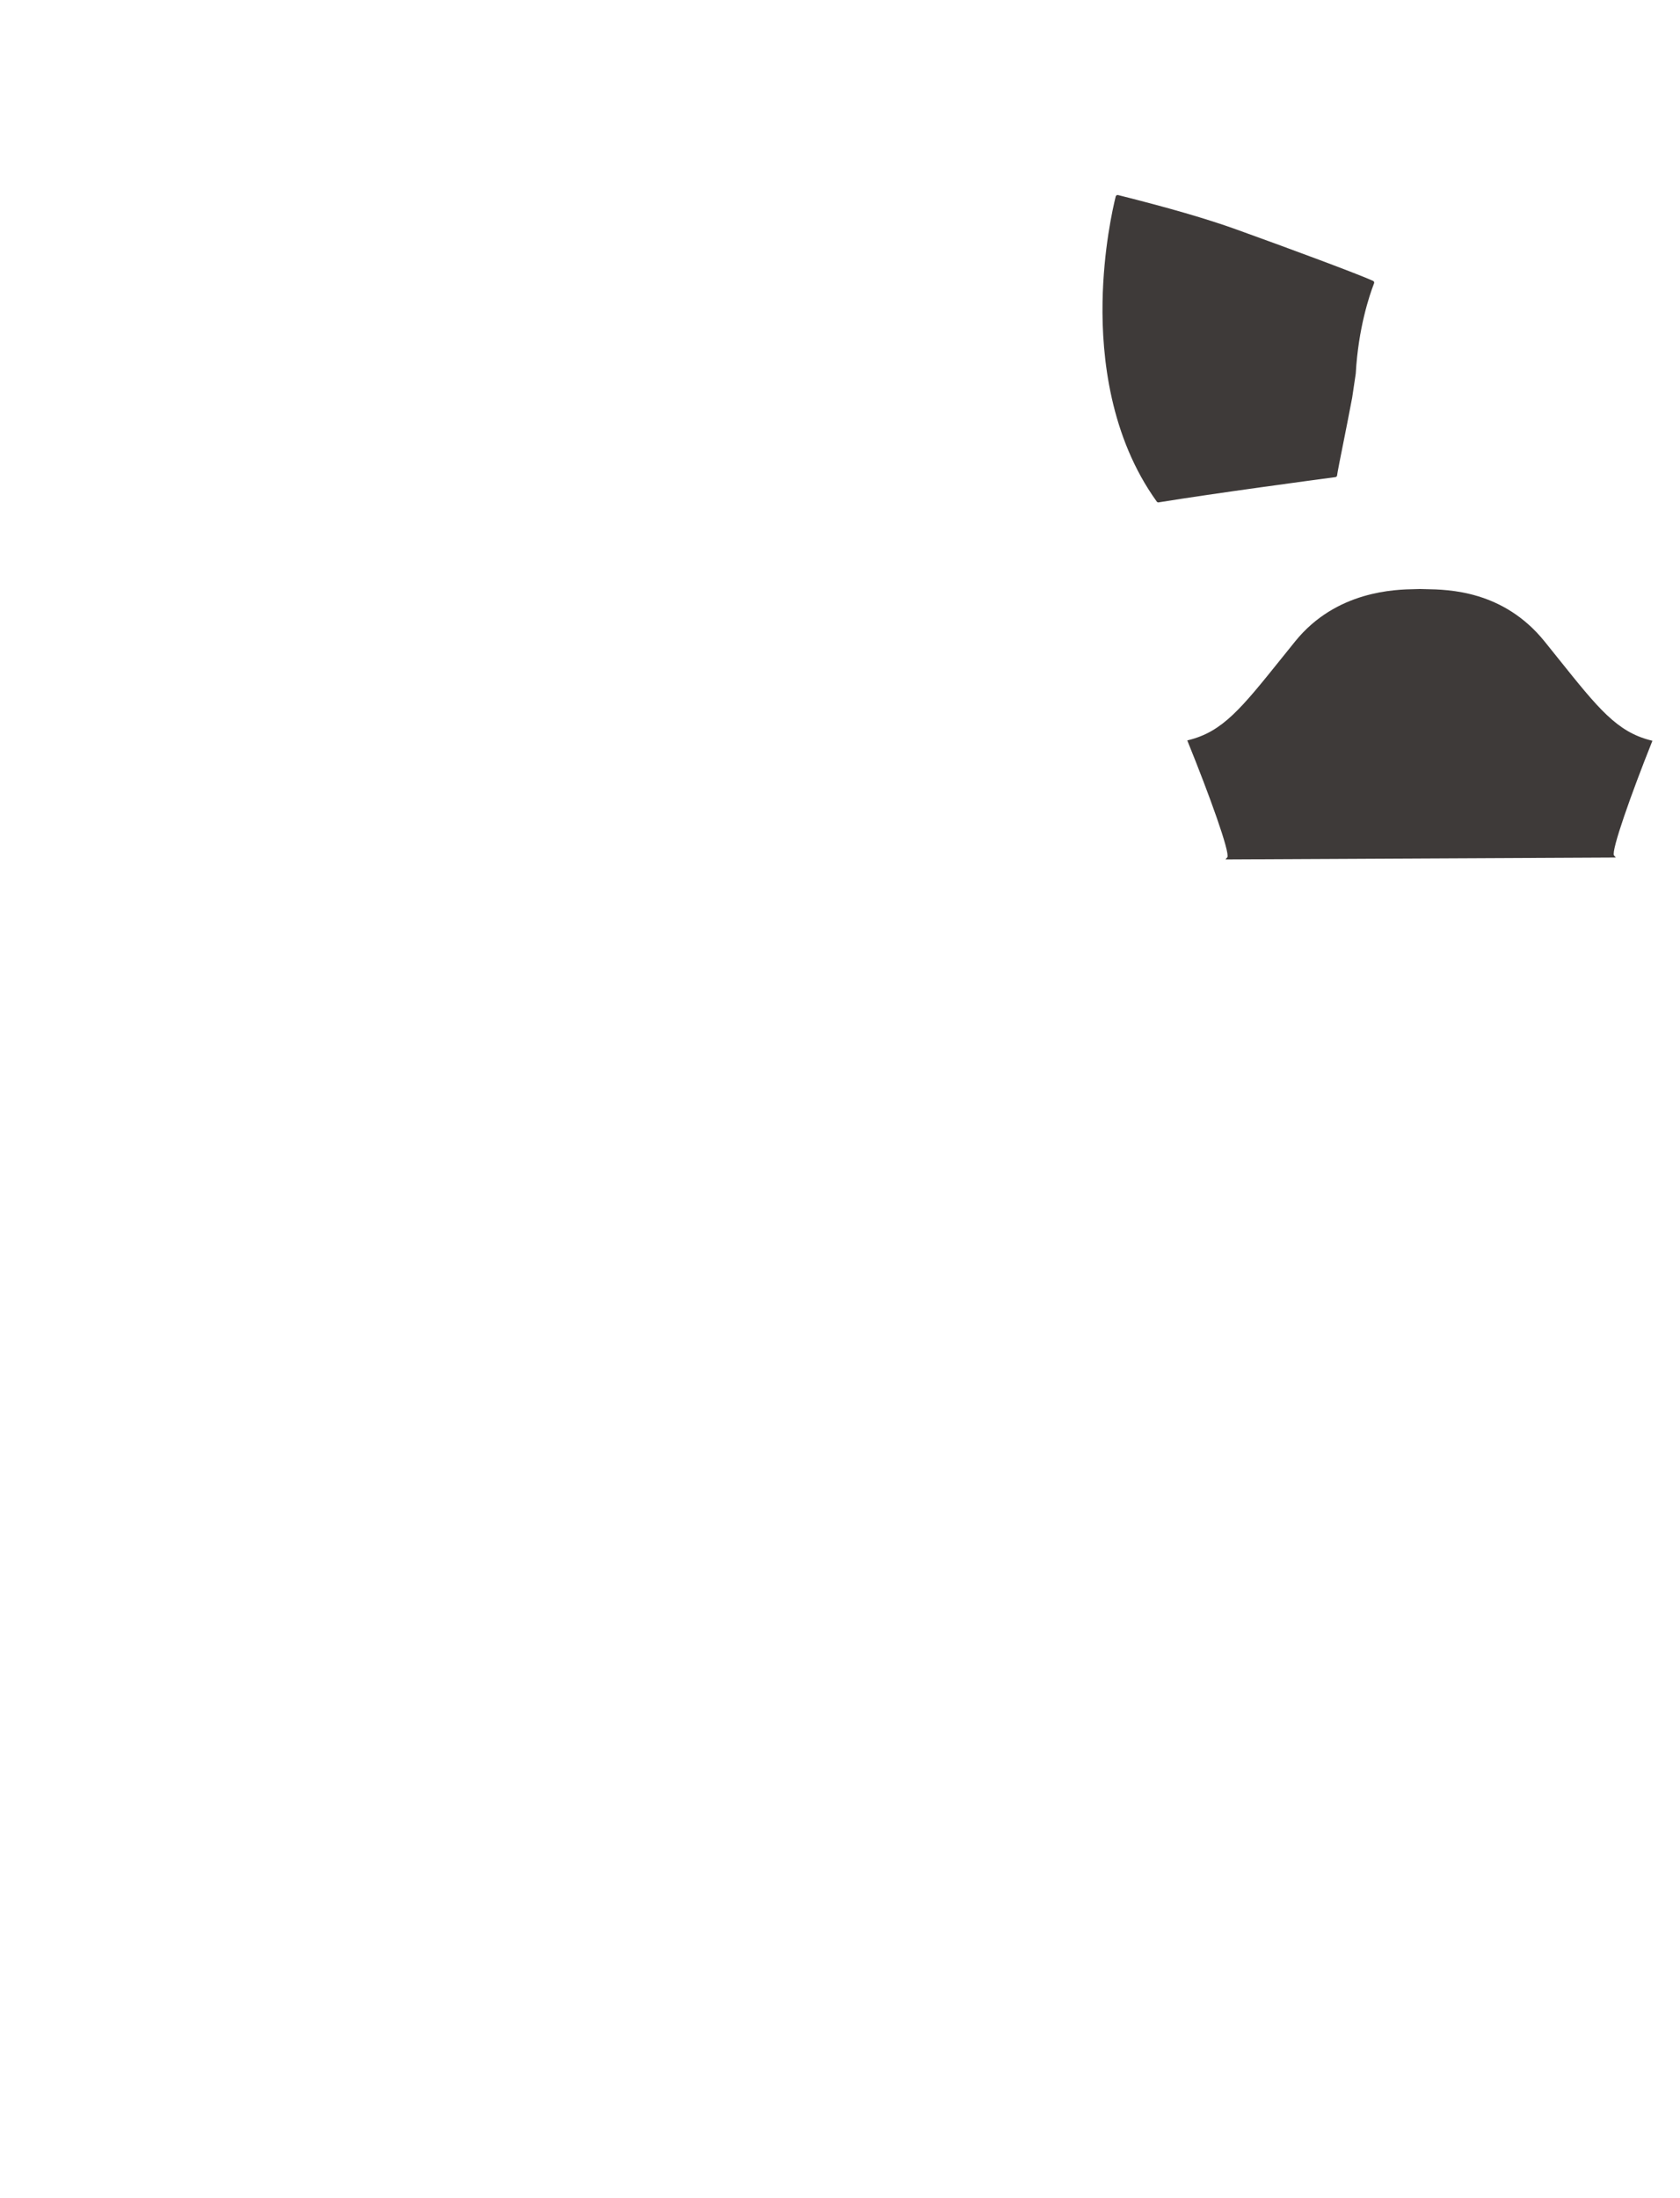
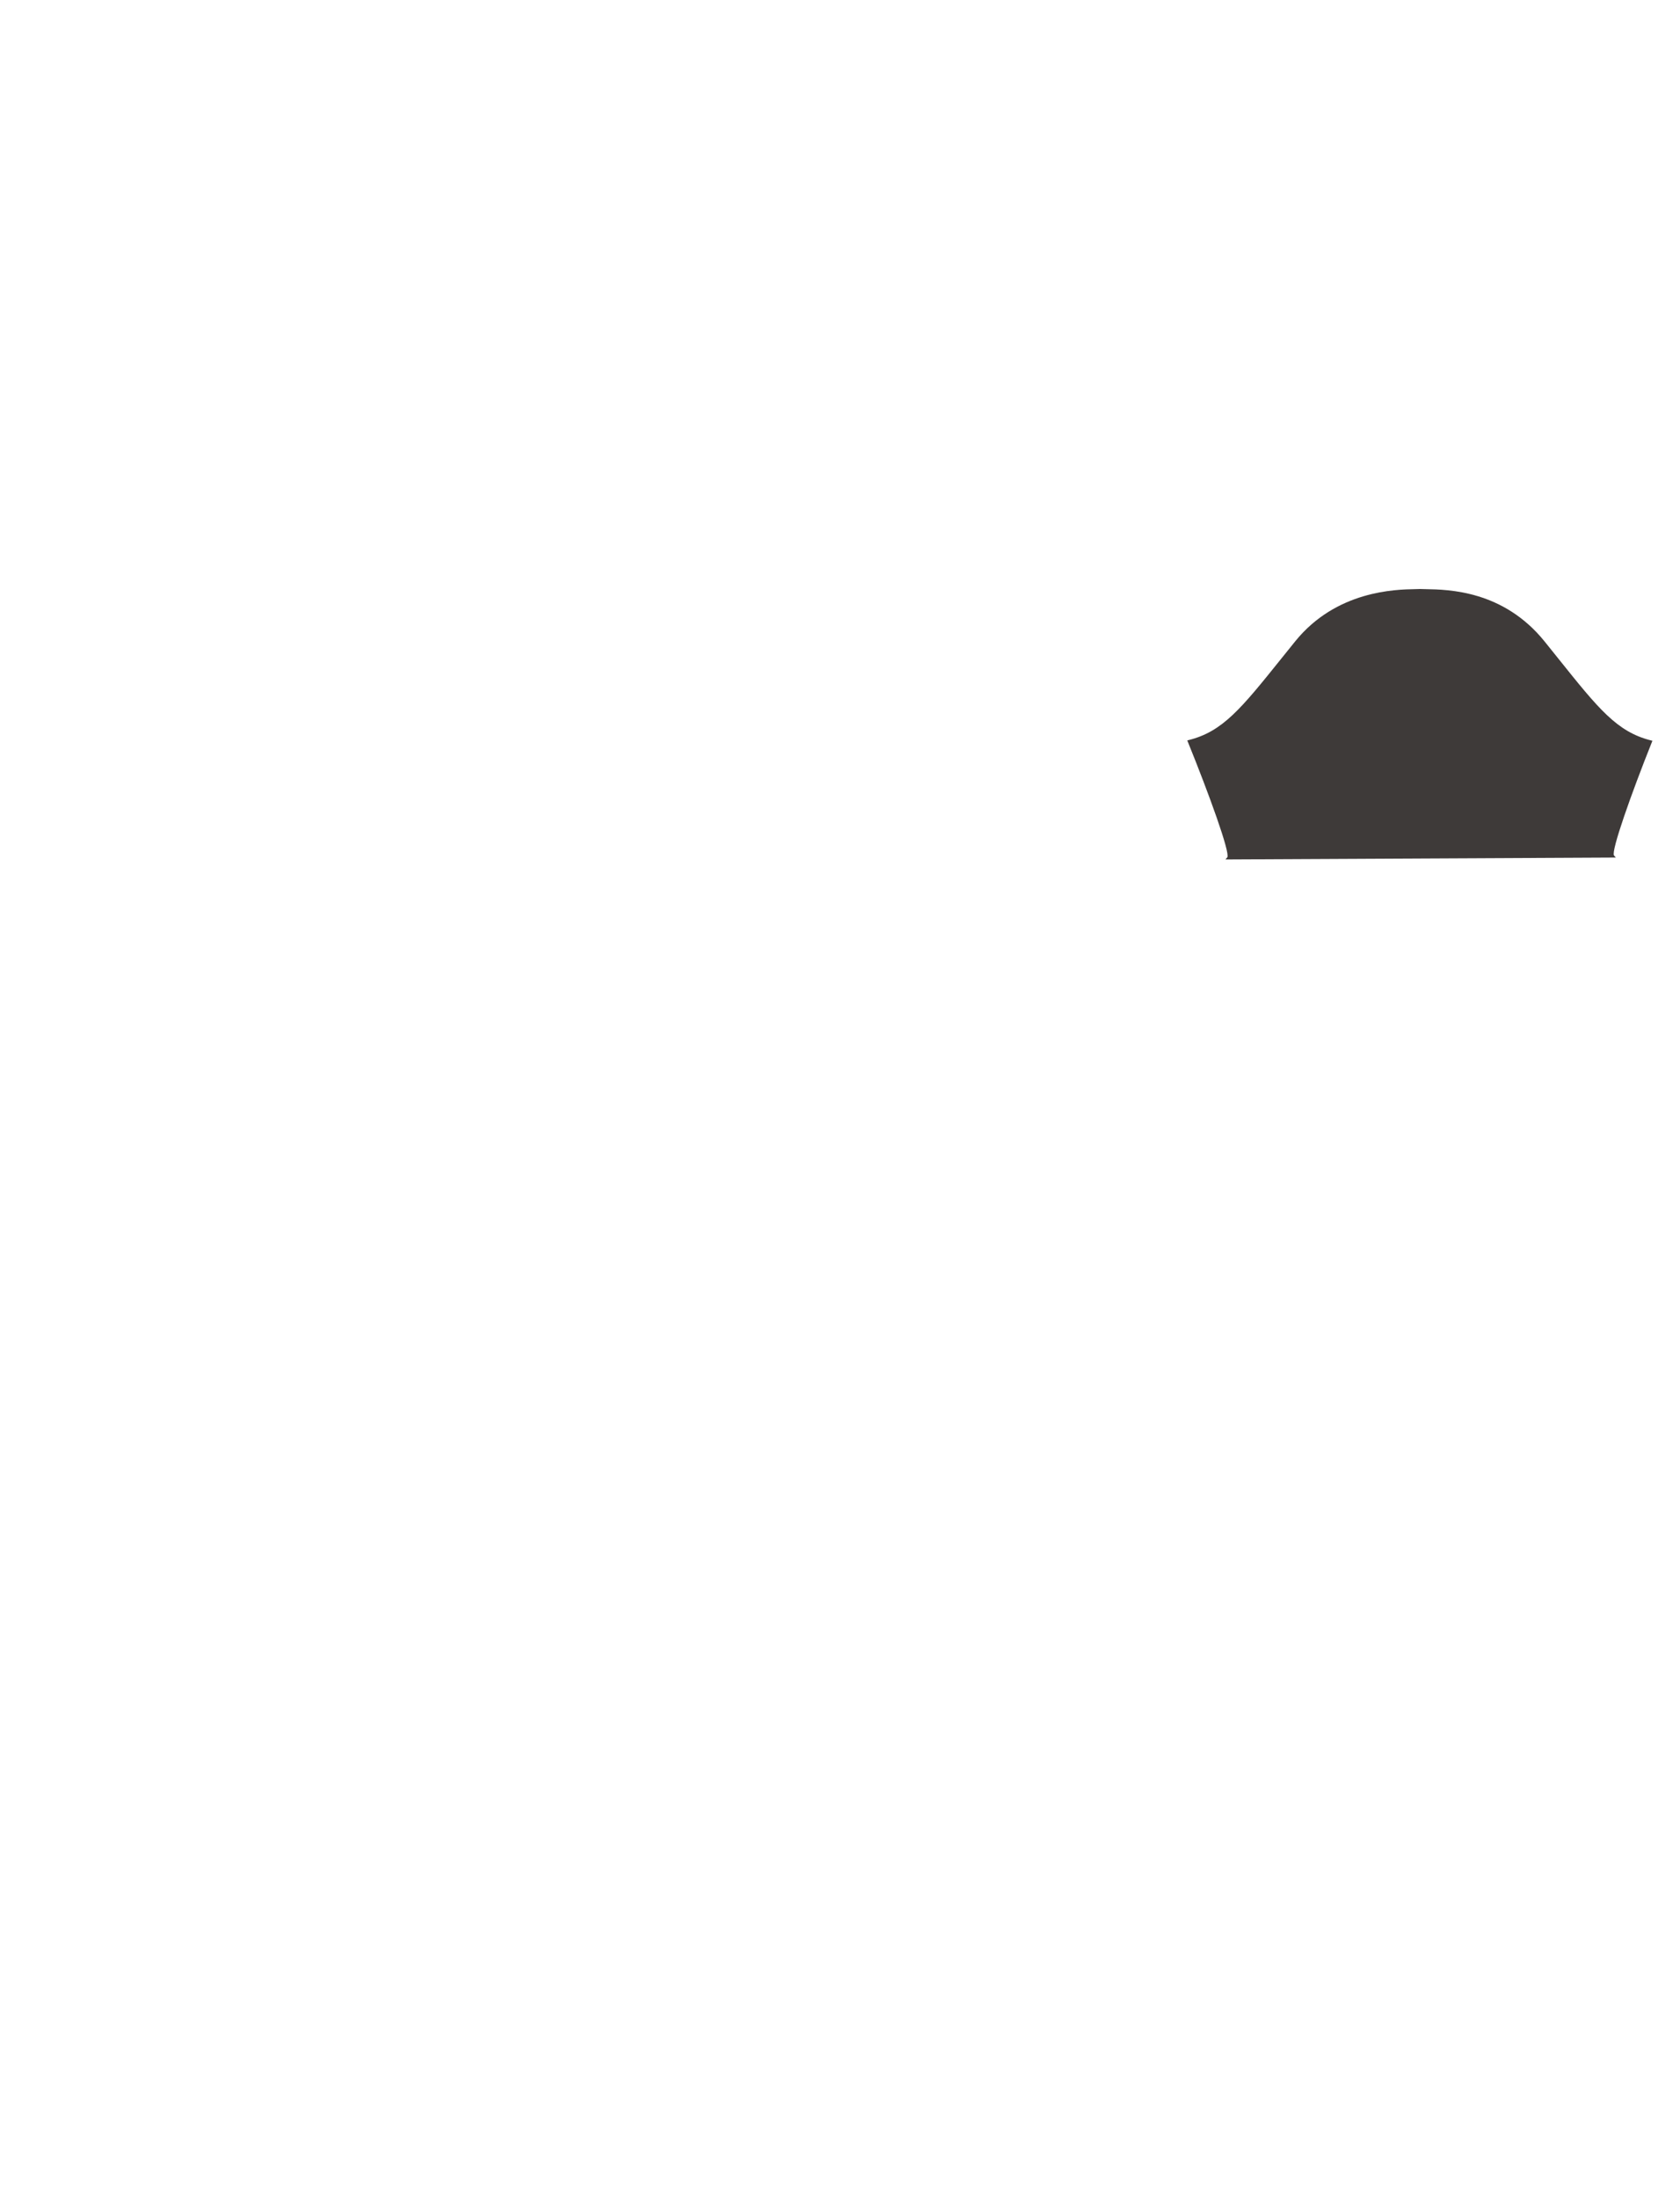
<svg xmlns="http://www.w3.org/2000/svg" version="1.1" id="圖層_1" x="0px" y="0px" width="1300px" height="1700px" viewBox="0 0 1300 1700" enable-background="new 0 0 1300 1700" xml:space="preserve">
-   <path fill="#3E3A39" d="M1062.481,217.208c-11.907-5.395-63.534-24.564-106.064-39.863c-22.446-8.072-52.296-16.736-91.249-26.489  c-0.385-0.098-0.795-0.036-1.136,0.169c-0.342,0.205-0.588,0.537-0.684,0.923c-2.215,8.876-9.494,41.001-10.19,81.71  c-0.73,42.808,5.954,104.319,41.96,154.26c0.285,0.396,0.739,0.623,1.217,0.623c0.08,0,0.16-0.006,0.241-0.02  c43.397-7.06,121.56-17.501,136.786-19.522c0.67-0.089,1.197-0.614,1.289-1.283c0.107-0.783,0.247-1.685,0.427-2.734  c0.469-2.74,1.896-9.889,3.703-18.938l0.114-0.575c2.153-10.775,5.103-25.532,7.42-37.875c1.331-8.69,2.302-15.349,2.762-18.543  c0.007-0.043,0.011-0.086,0.015-0.129c1.989-35.19,10.571-60.537,14.17-69.801C1063.55,218.375,1063.207,217.537,1062.481,217.208z" />
  <path fill="#3E3A39" d="M1278.66,572.896l-1.109-0.278c-26.303-6.598-40.553-24.388-71.771-63.368  c-3.303-4.122-6.791-8.479-10.5-13.077c-31.848-39.492-74.152-40.227-92.219-40.54c-1.658-0.029-3.08-0.054-4.235-0.108  l-0.053-0.002l-0.054,0.003c-0.903,0.054-2.141,0.076-3.707,0.104c-15.086,0.269-60.995,1.088-92.793,40.396  c-3.715,4.592-7.209,8.942-10.519,13.059c-31.278,38.935-45.556,56.704-71.867,63.262l-1.118,0.278l0.434,1.068  c16.495,40.616,32.808,85.708,30.566,89.325l-1.455,1.66l299.889-1.46l2.196,0.002l-1.438-1.647  c-2.289-3.509,13.401-47.76,29.329-87.615L1278.66,572.896z" />
</svg>